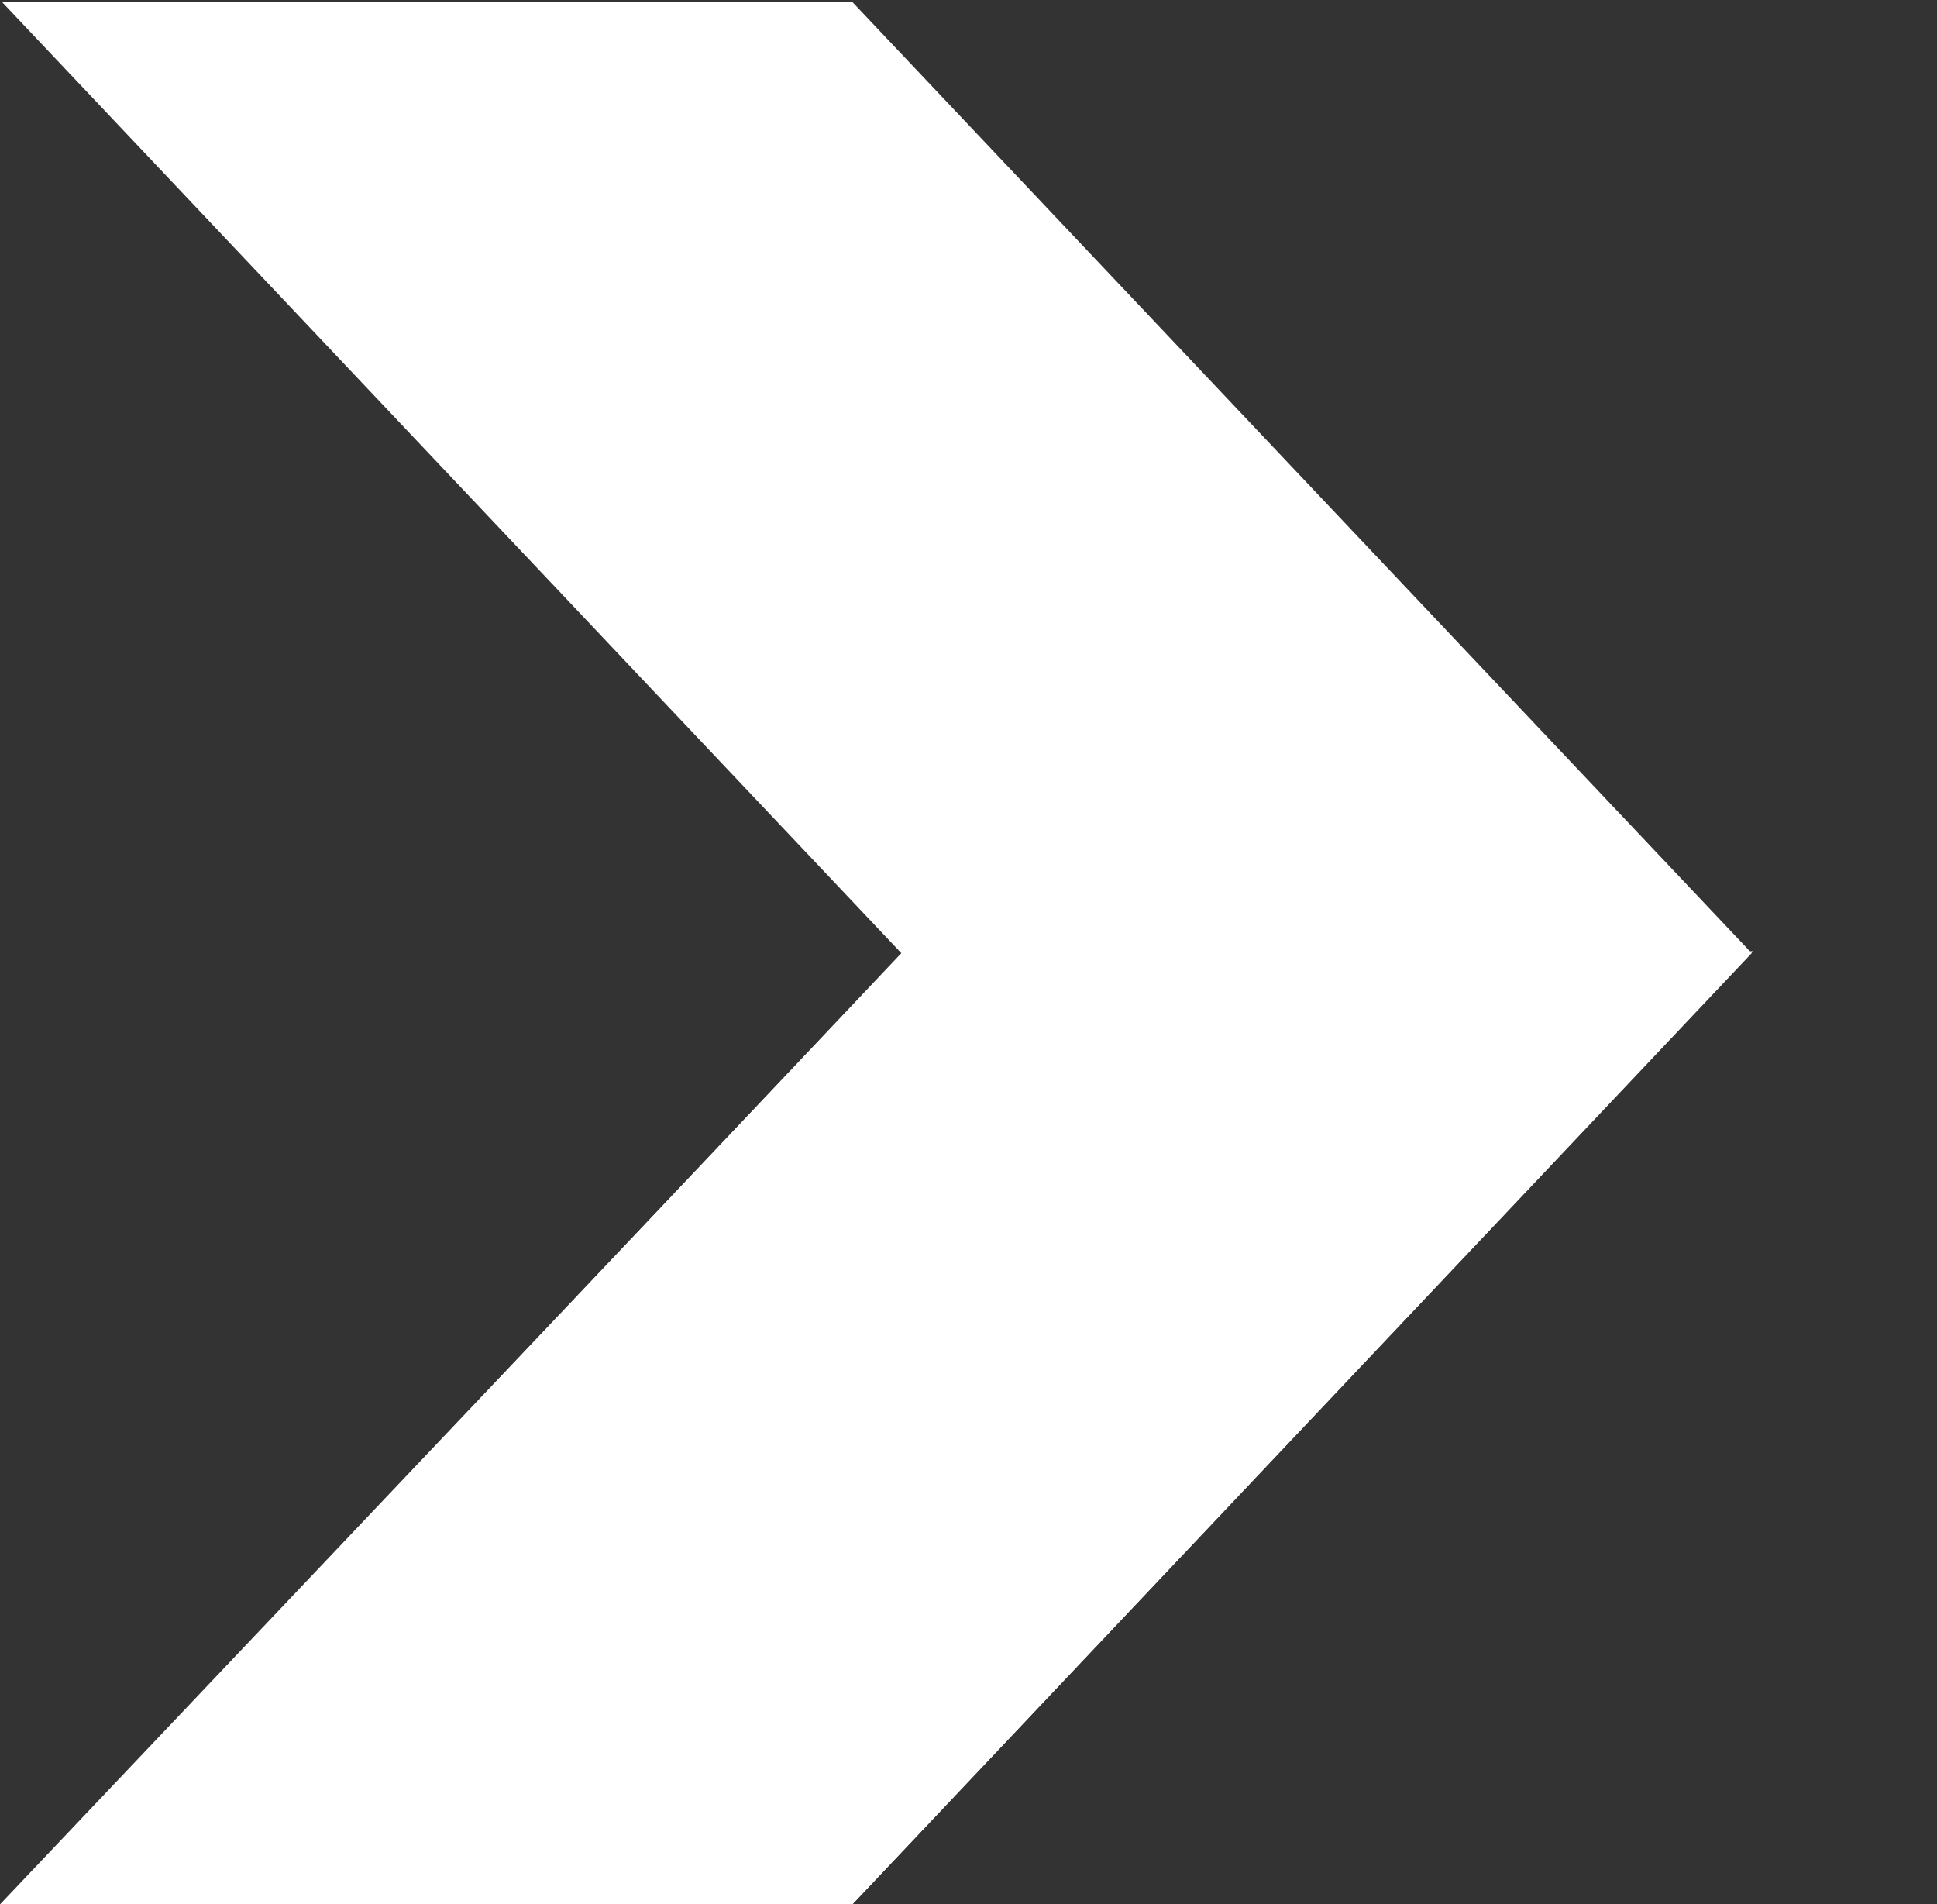
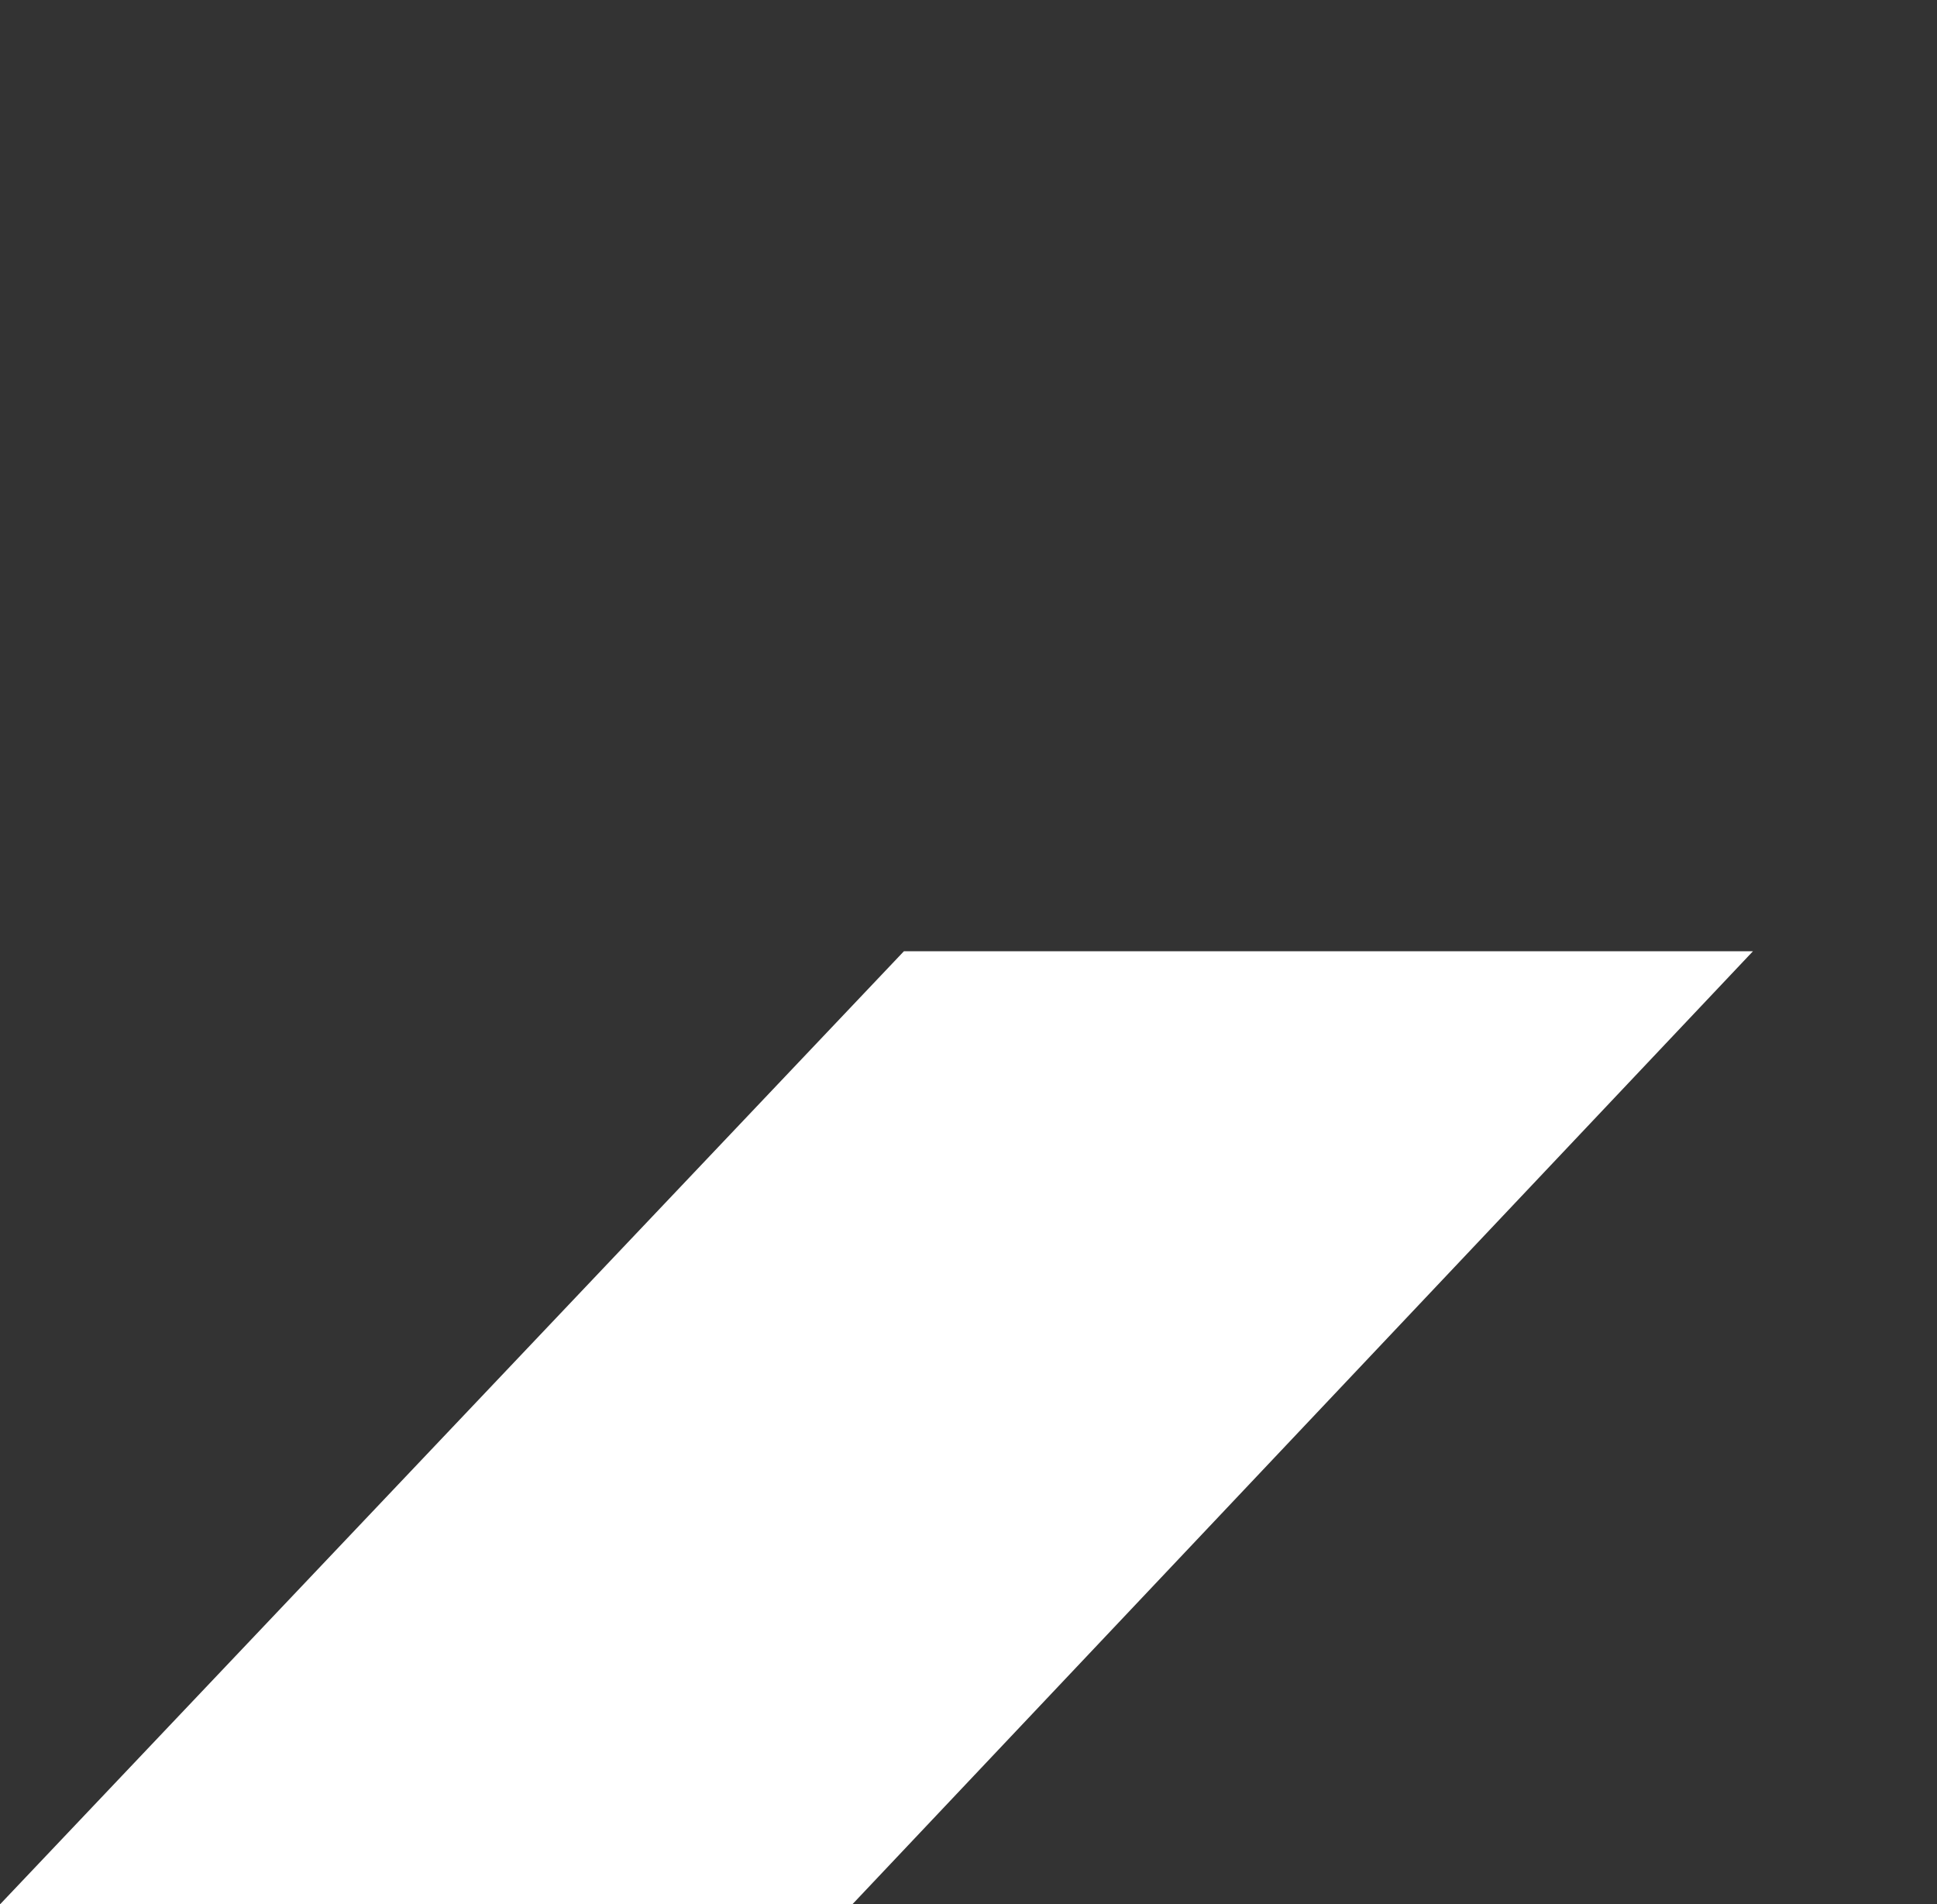
<svg xmlns="http://www.w3.org/2000/svg" id="Layer_1" data-name="Layer 1" width="30" height="29.49" viewBox="0 0 30 29.49">
  <rect x="0" y="0" width="30" height="29.49" fill="#333333" stroke="none" />
-   <path d="M27.15,14.73,13.2,29.49H0L14,14.73Z" style="fill:#fff" />
-   <polygon points="13.2 0.03 0.03 0.03 13.96 14.76 0.03 29.49 13.2 29.49 27.13 14.76 13.2 0.03" style="fill:#fff" />
+   <path d="M27.15,14.73,13.2,29.49H0L14,14.73" style="fill:#fff" />
</svg>